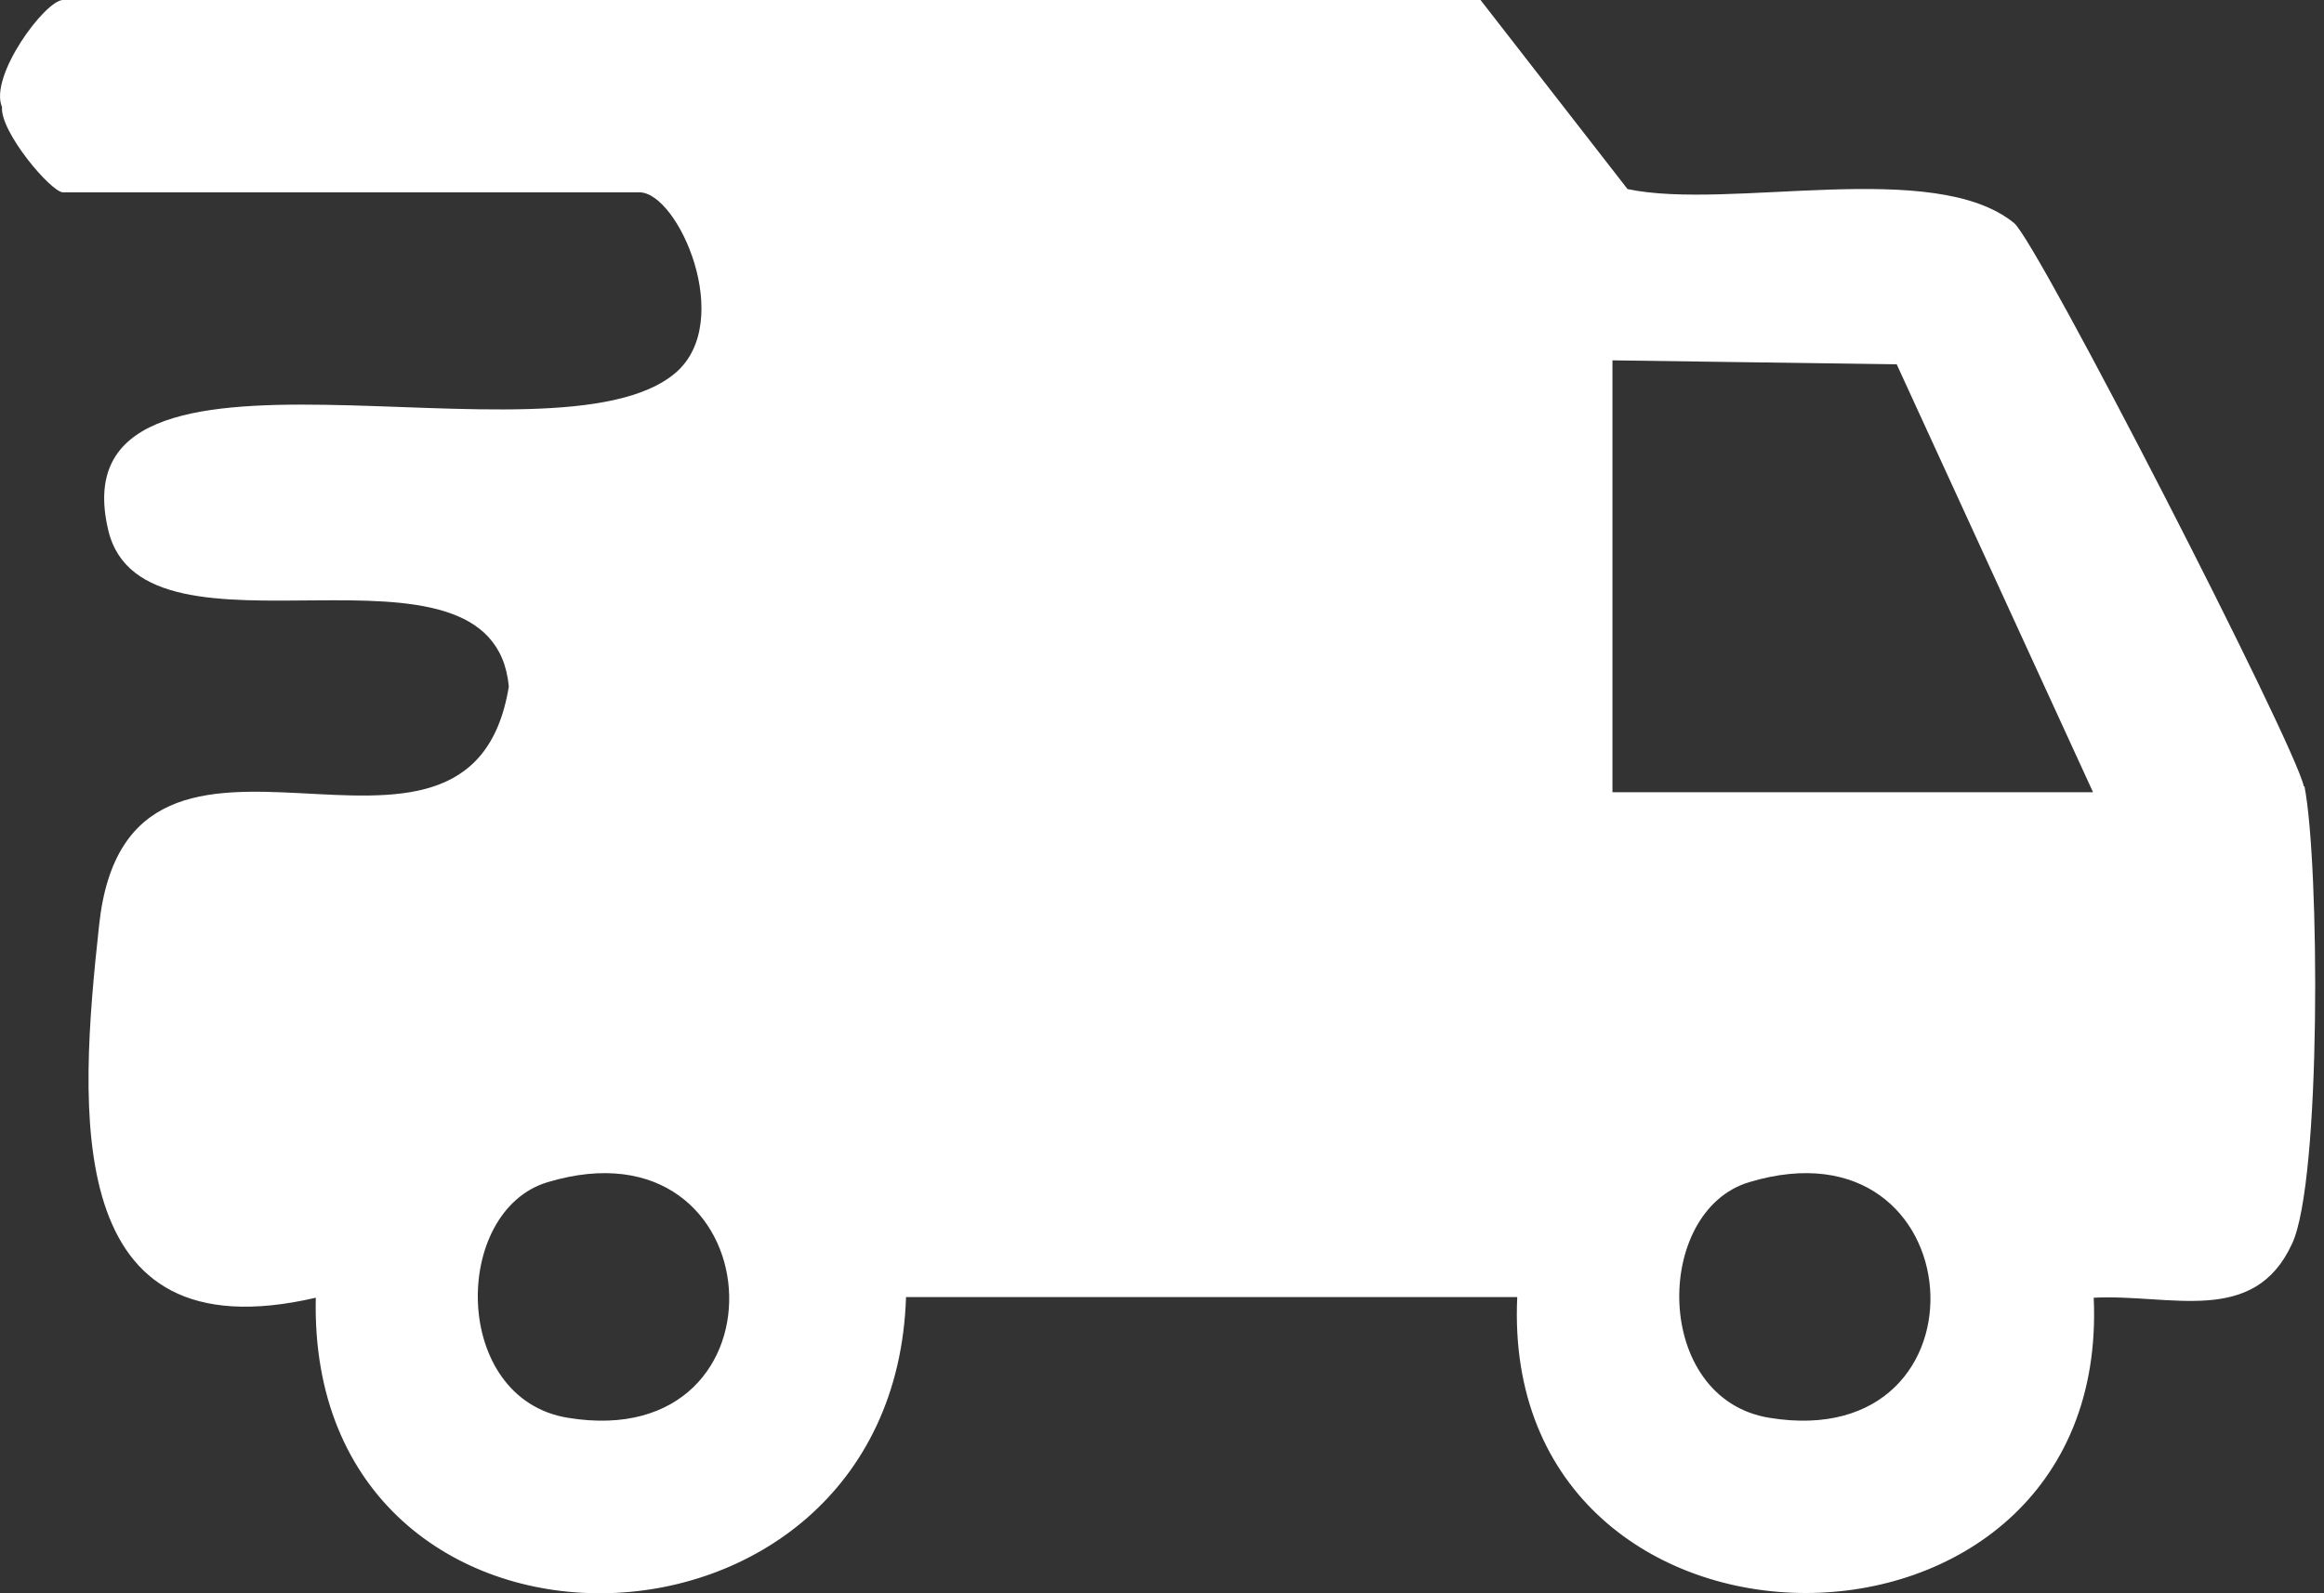
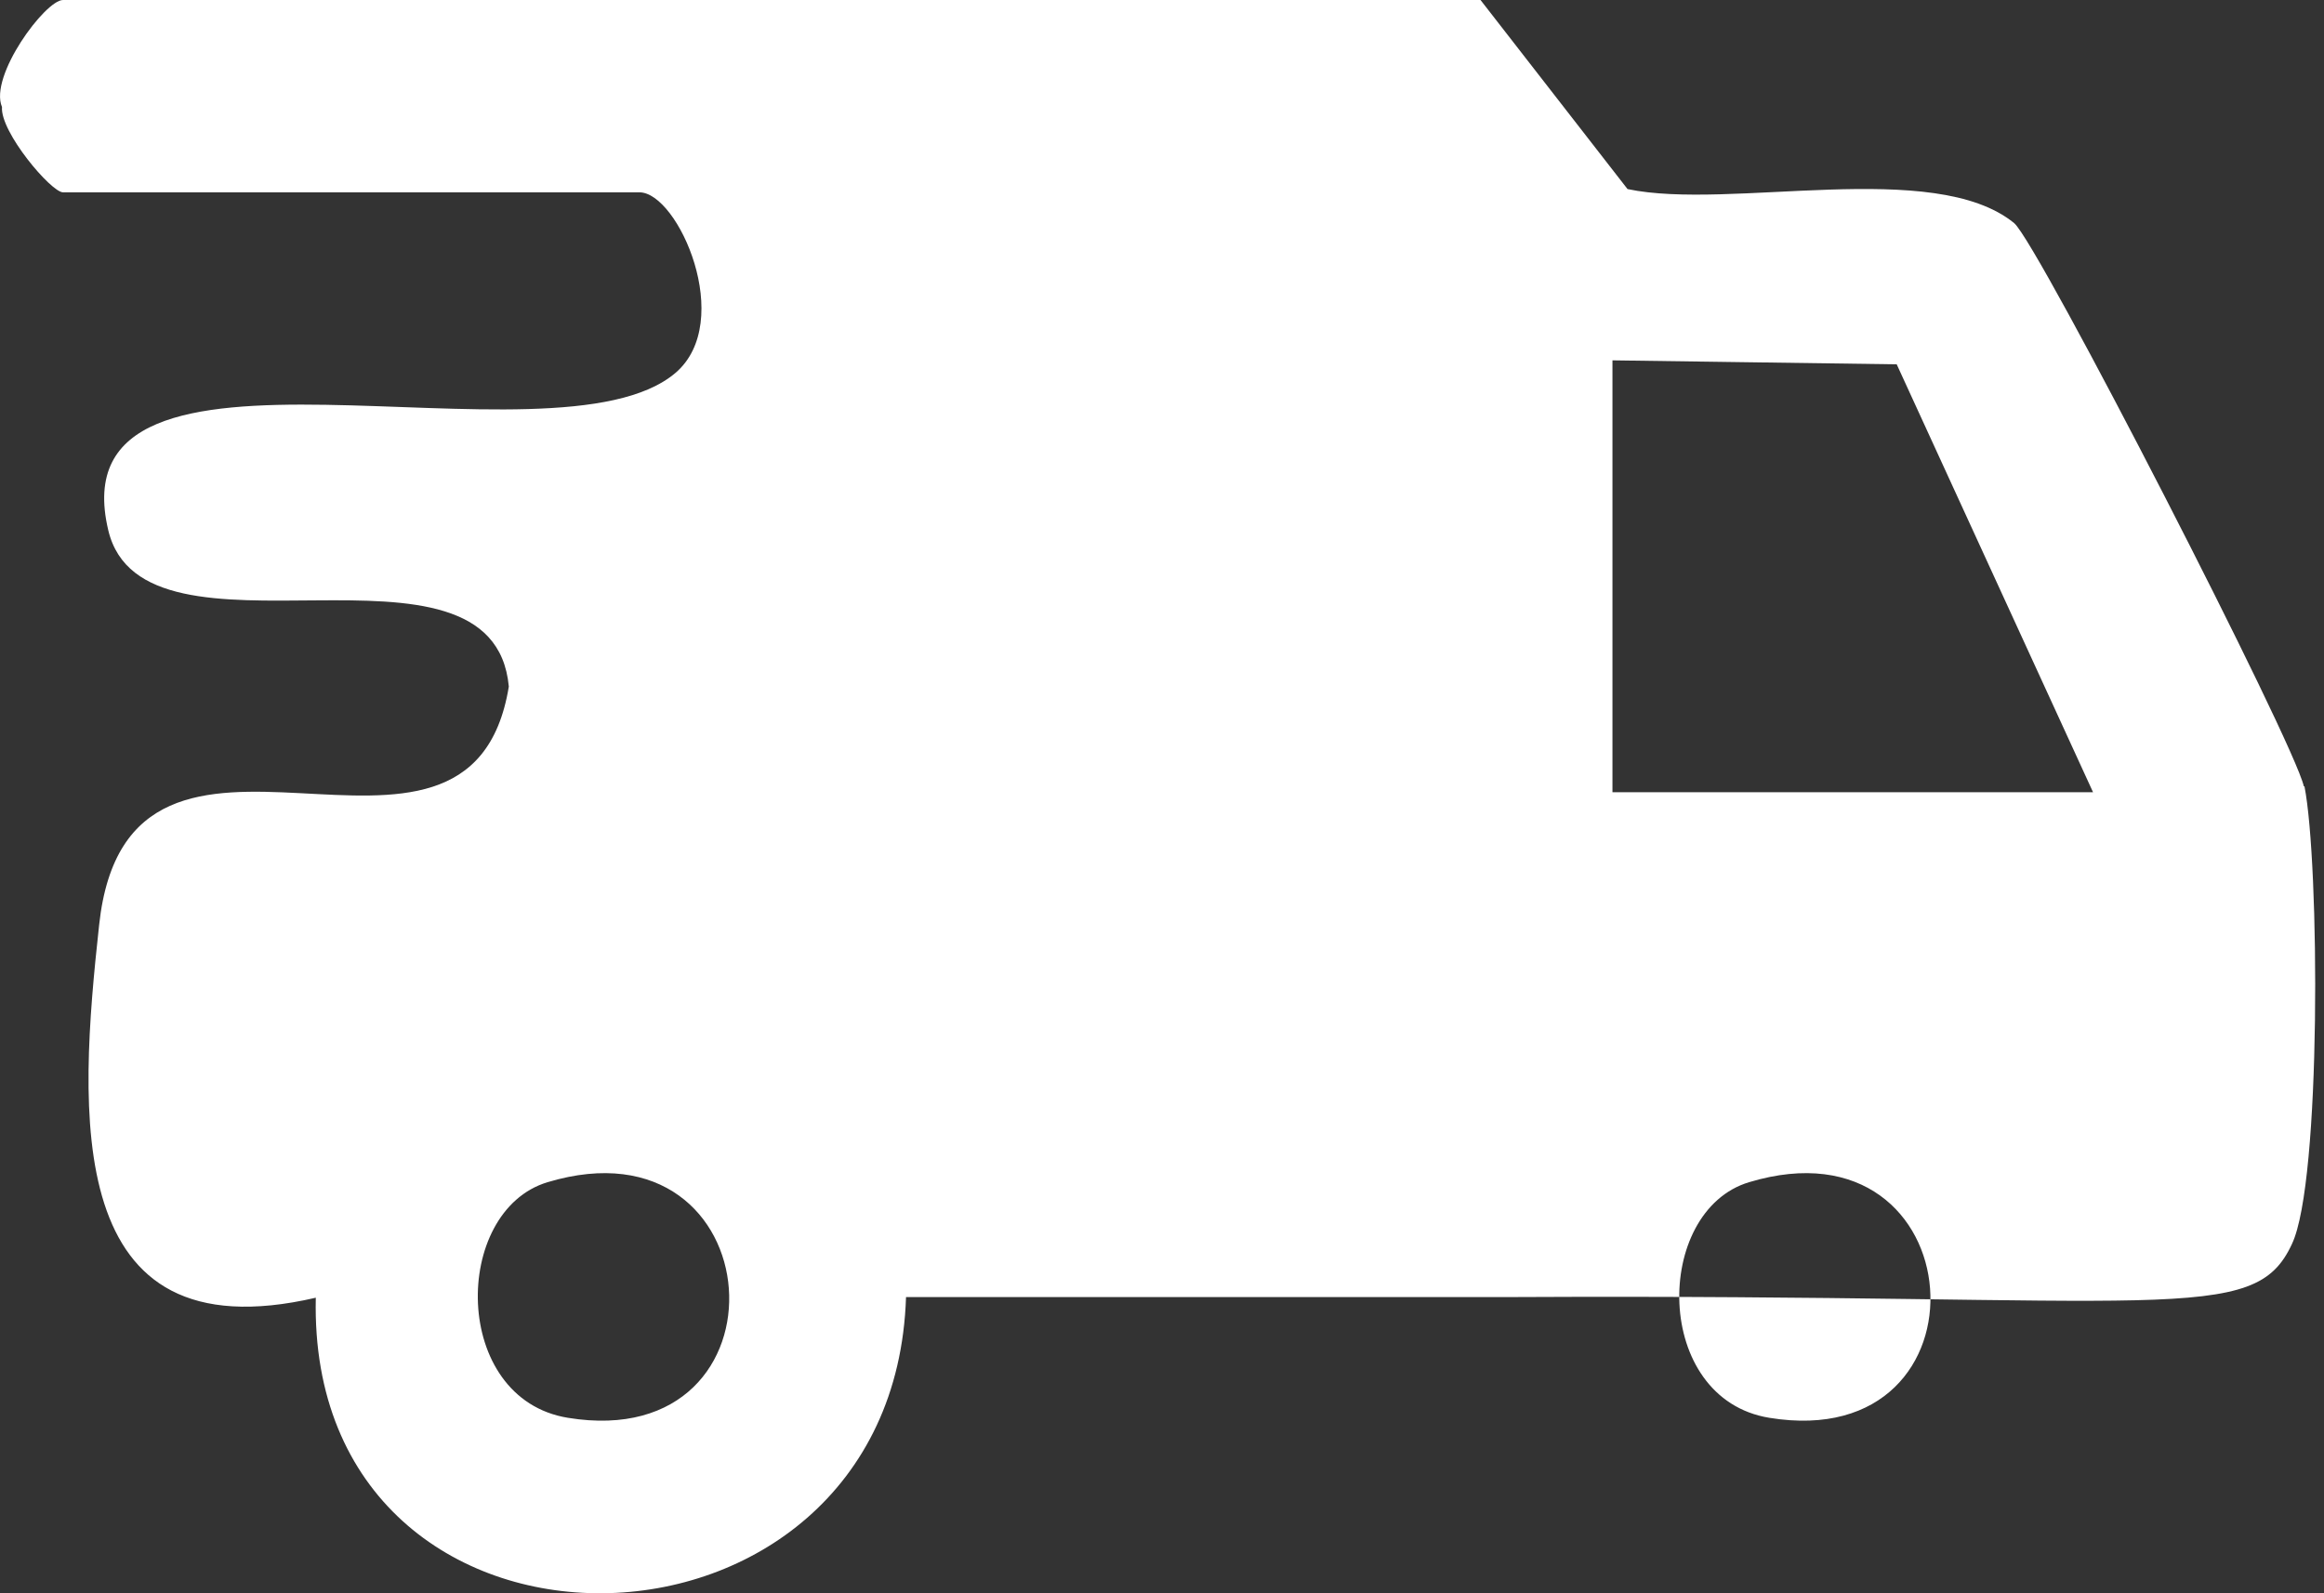
<svg xmlns="http://www.w3.org/2000/svg" width="35" height="24" viewBox="0 0 35 24" fill="none">
  <rect x="0" y="0" width="35" height="24" fill="#333333" stroke="none" />
-   <path d="M34.696 11.845C34.557 11.193 30.701 3.678 30.335 3.362C29.129 2.373 26.054 3.174 24.511 2.848L22.297 0H0.949C0.682 0 -0.168 1.147 0.03 1.612C-0 1.987 0.771 2.897 0.949 2.897H9.63C10.214 2.897 11.074 4.845 10.174 5.616C8.345 7.178 0.811 4.548 1.631 7.989C2.165 10.224 7.426 7.782 7.663 10.342C7.07 13.971 1.938 9.799 1.493 13.932C1.186 16.75 0.919 20.438 4.756 19.548C4.617 25.56 13.457 25.411 13.645 19.538H22.85C22.573 25.471 31.799 25.49 31.532 19.548C32.688 19.489 33.944 19.983 34.518 18.737C34.963 17.798 34.933 13.002 34.706 11.845M8.553 21.357C6.793 21.071 6.803 18.243 8.246 17.808C11.667 16.779 12.004 21.921 8.553 21.357ZM26.647 21.357C24.887 21.071 24.897 18.243 26.341 17.808C29.752 16.779 30.098 21.921 26.647 21.357ZM24.284 11.944V5.428L28.565 5.488L31.522 11.934H24.284V11.944Z" fill="white" />
+   <path d="M34.696 11.845C34.557 11.193 30.701 3.678 30.335 3.362C29.129 2.373 26.054 3.174 24.511 2.848L22.297 0H0.949C0.682 0 -0.168 1.147 0.03 1.612C-0 1.987 0.771 2.897 0.949 2.897H9.63C10.214 2.897 11.074 4.845 10.174 5.616C8.345 7.178 0.811 4.548 1.631 7.989C2.165 10.224 7.426 7.782 7.663 10.342C7.07 13.971 1.938 9.799 1.493 13.932C1.186 16.75 0.919 20.438 4.756 19.548C4.617 25.56 13.457 25.411 13.645 19.538H22.85C32.688 19.489 33.944 19.983 34.518 18.737C34.963 17.798 34.933 13.002 34.706 11.845M8.553 21.357C6.793 21.071 6.803 18.243 8.246 17.808C11.667 16.779 12.004 21.921 8.553 21.357ZM26.647 21.357C24.887 21.071 24.897 18.243 26.341 17.808C29.752 16.779 30.098 21.921 26.647 21.357ZM24.284 11.944V5.428L28.565 5.488L31.522 11.934H24.284V11.944Z" fill="white" />
</svg>